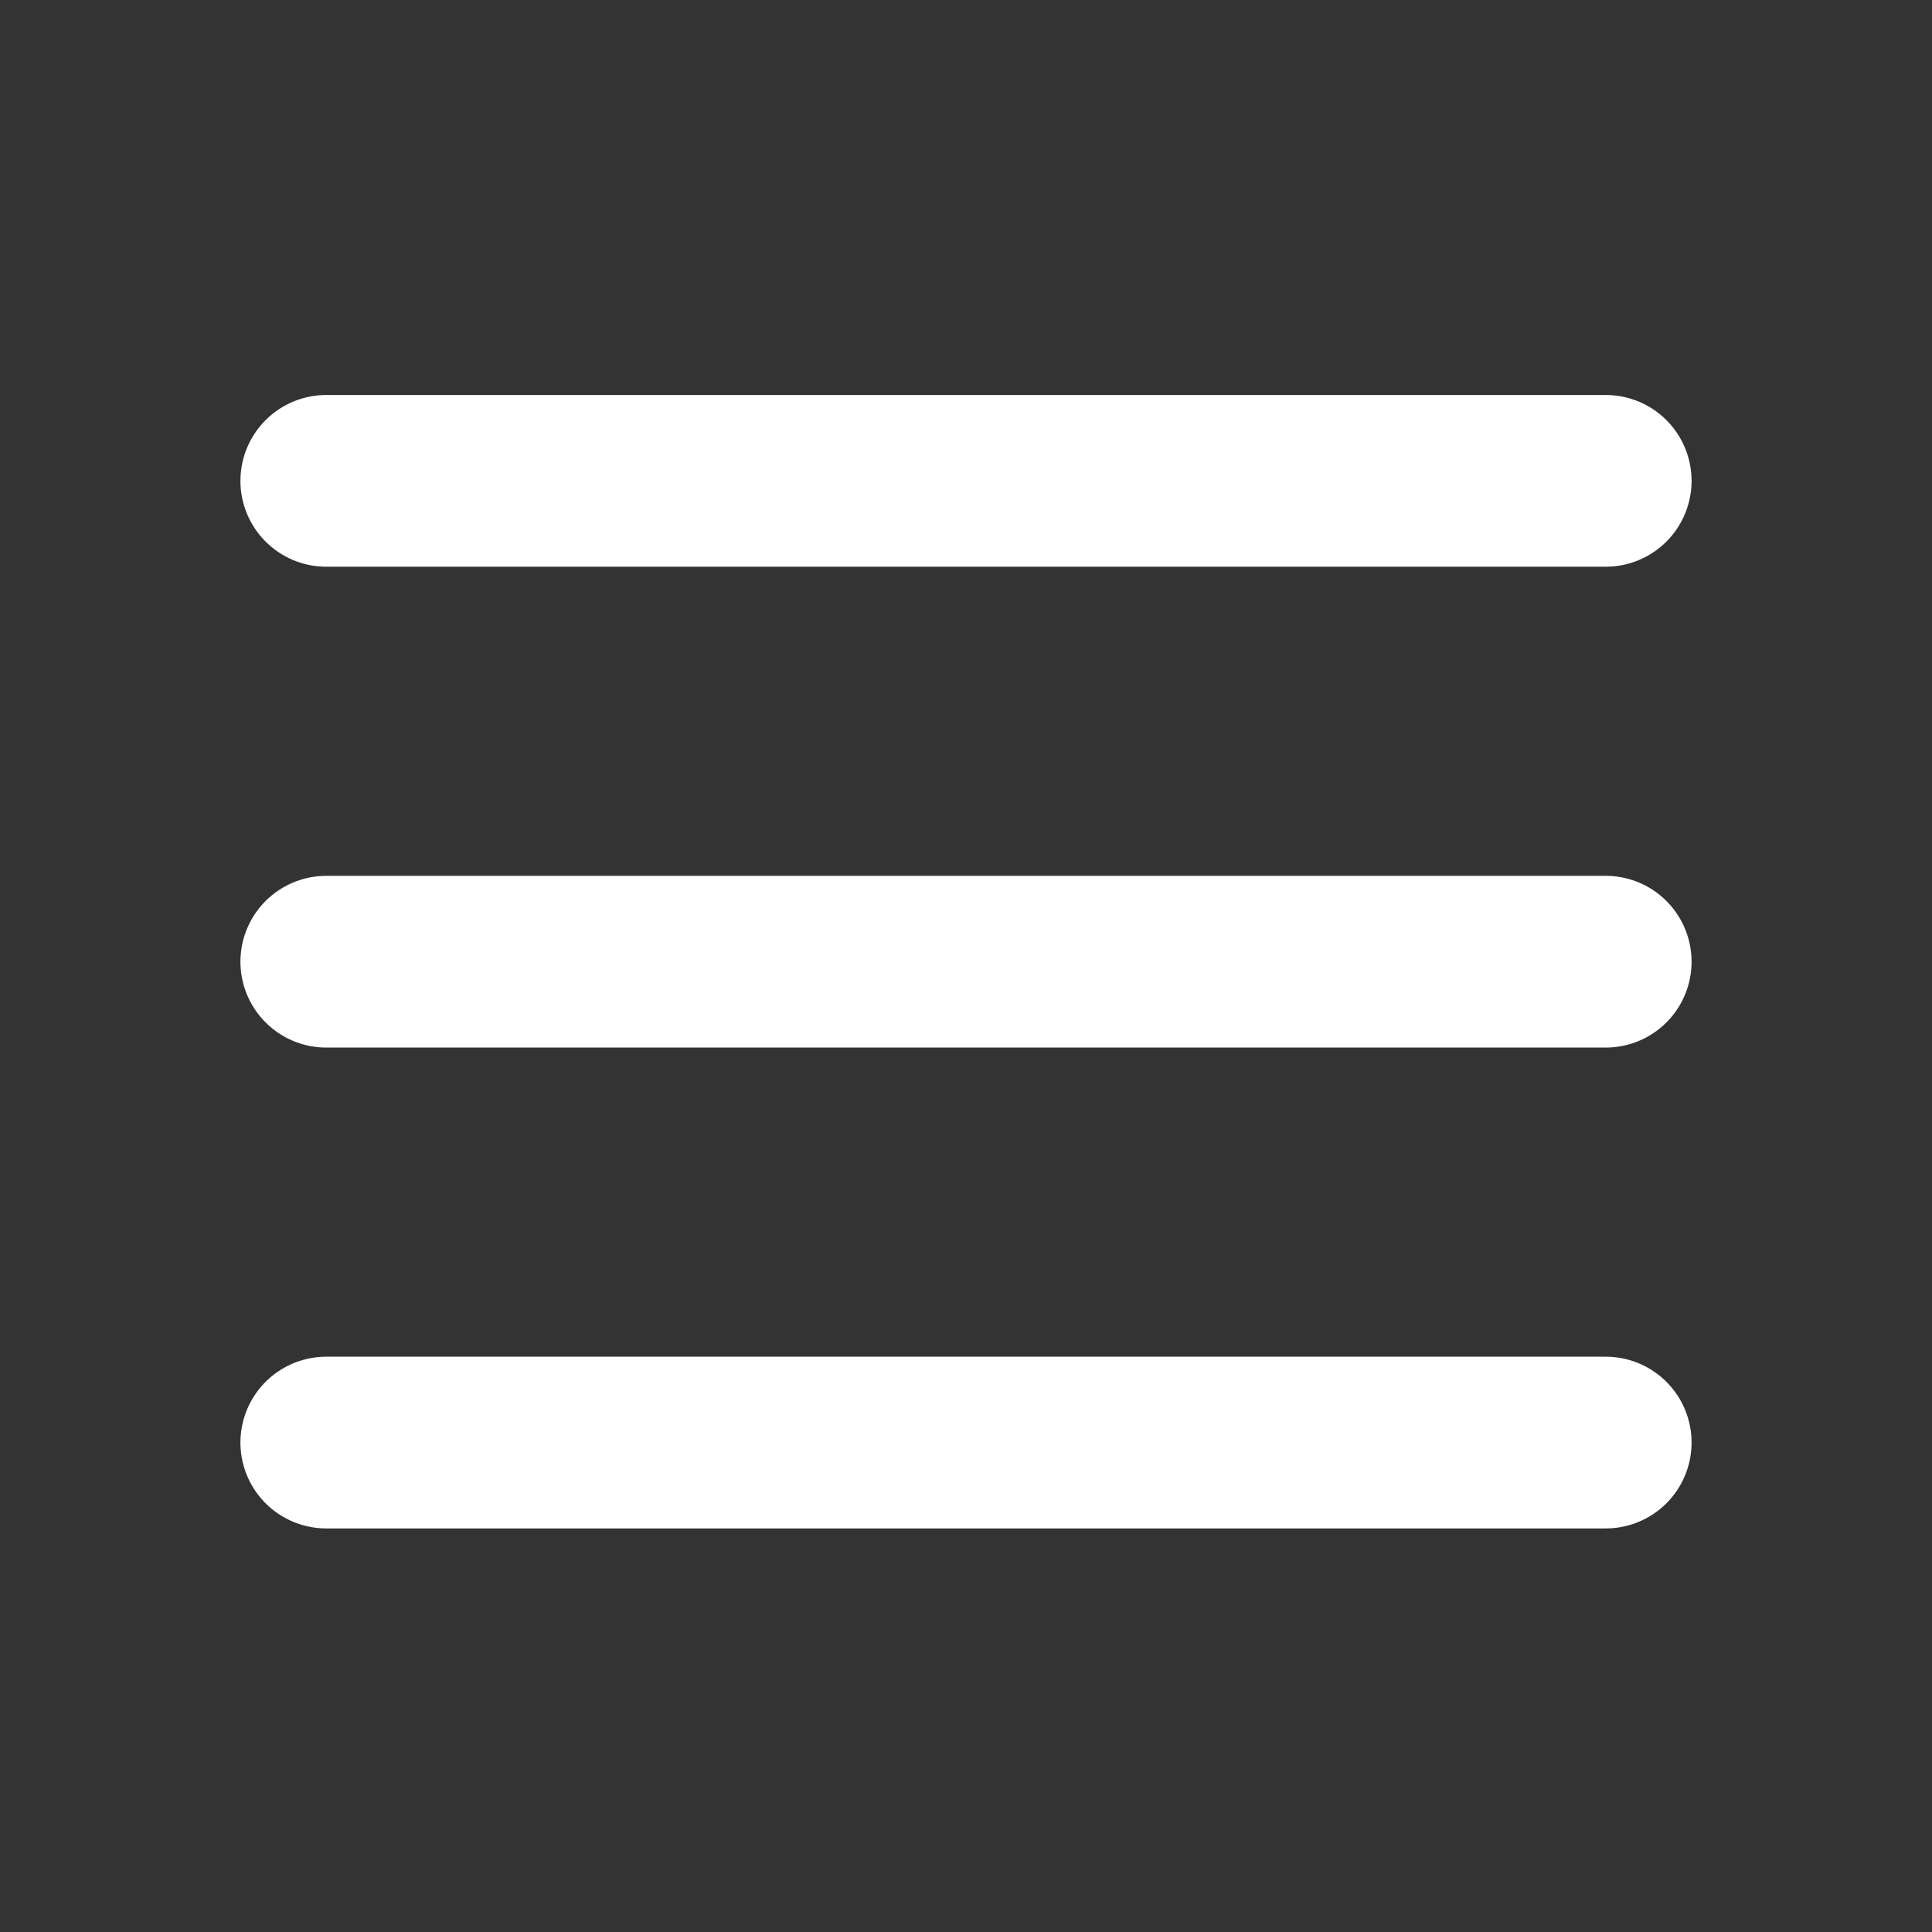
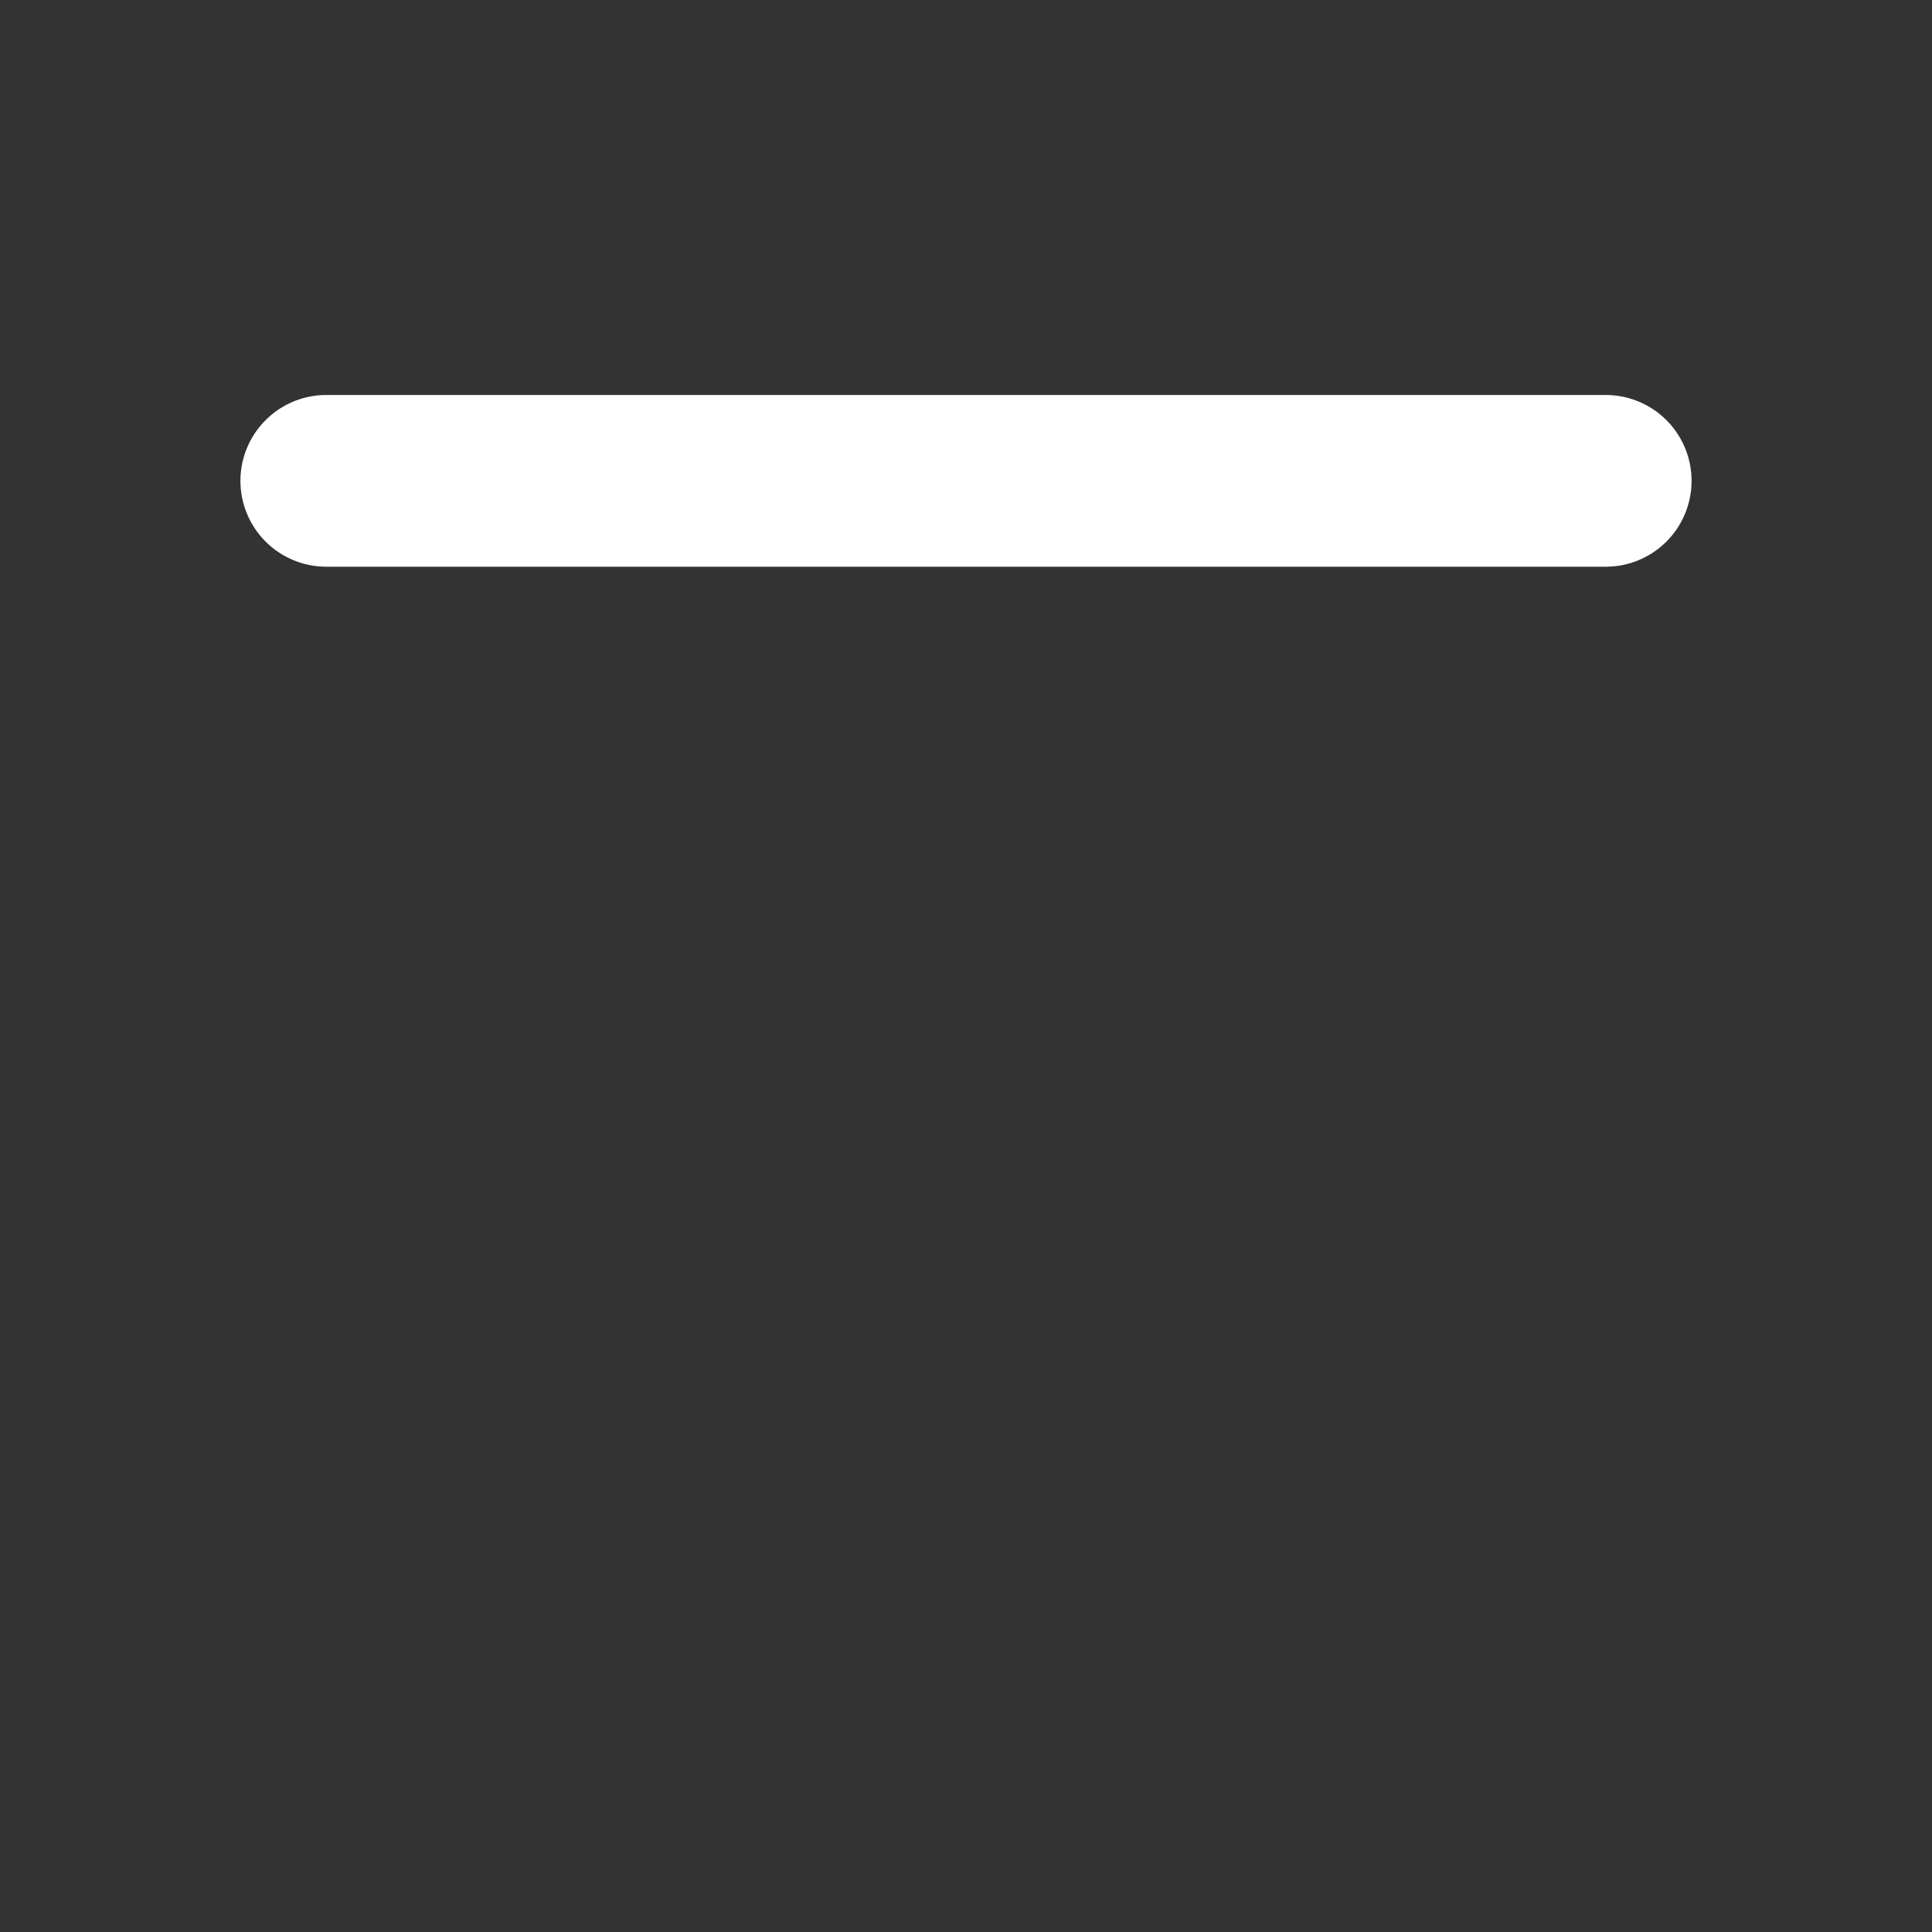
<svg xmlns="http://www.w3.org/2000/svg" width="225" height="225" viewBox="0 0 225 225" fill="none">
  <rect x="0" y="0" width="225" height="225" fill="#333333" stroke="none" />
  <line x1="38" y1="56" x2="187" y2="56" stroke="white" stroke-width="20" stroke-linecap="round" />
-   <line x1="38" y1="168" x2="187" y2="168" stroke="white" stroke-width="20" stroke-linecap="round" />
-   <line x1="38" y1="112" x2="187" y2="112" stroke="white" stroke-width="20" stroke-linecap="round" />
</svg>